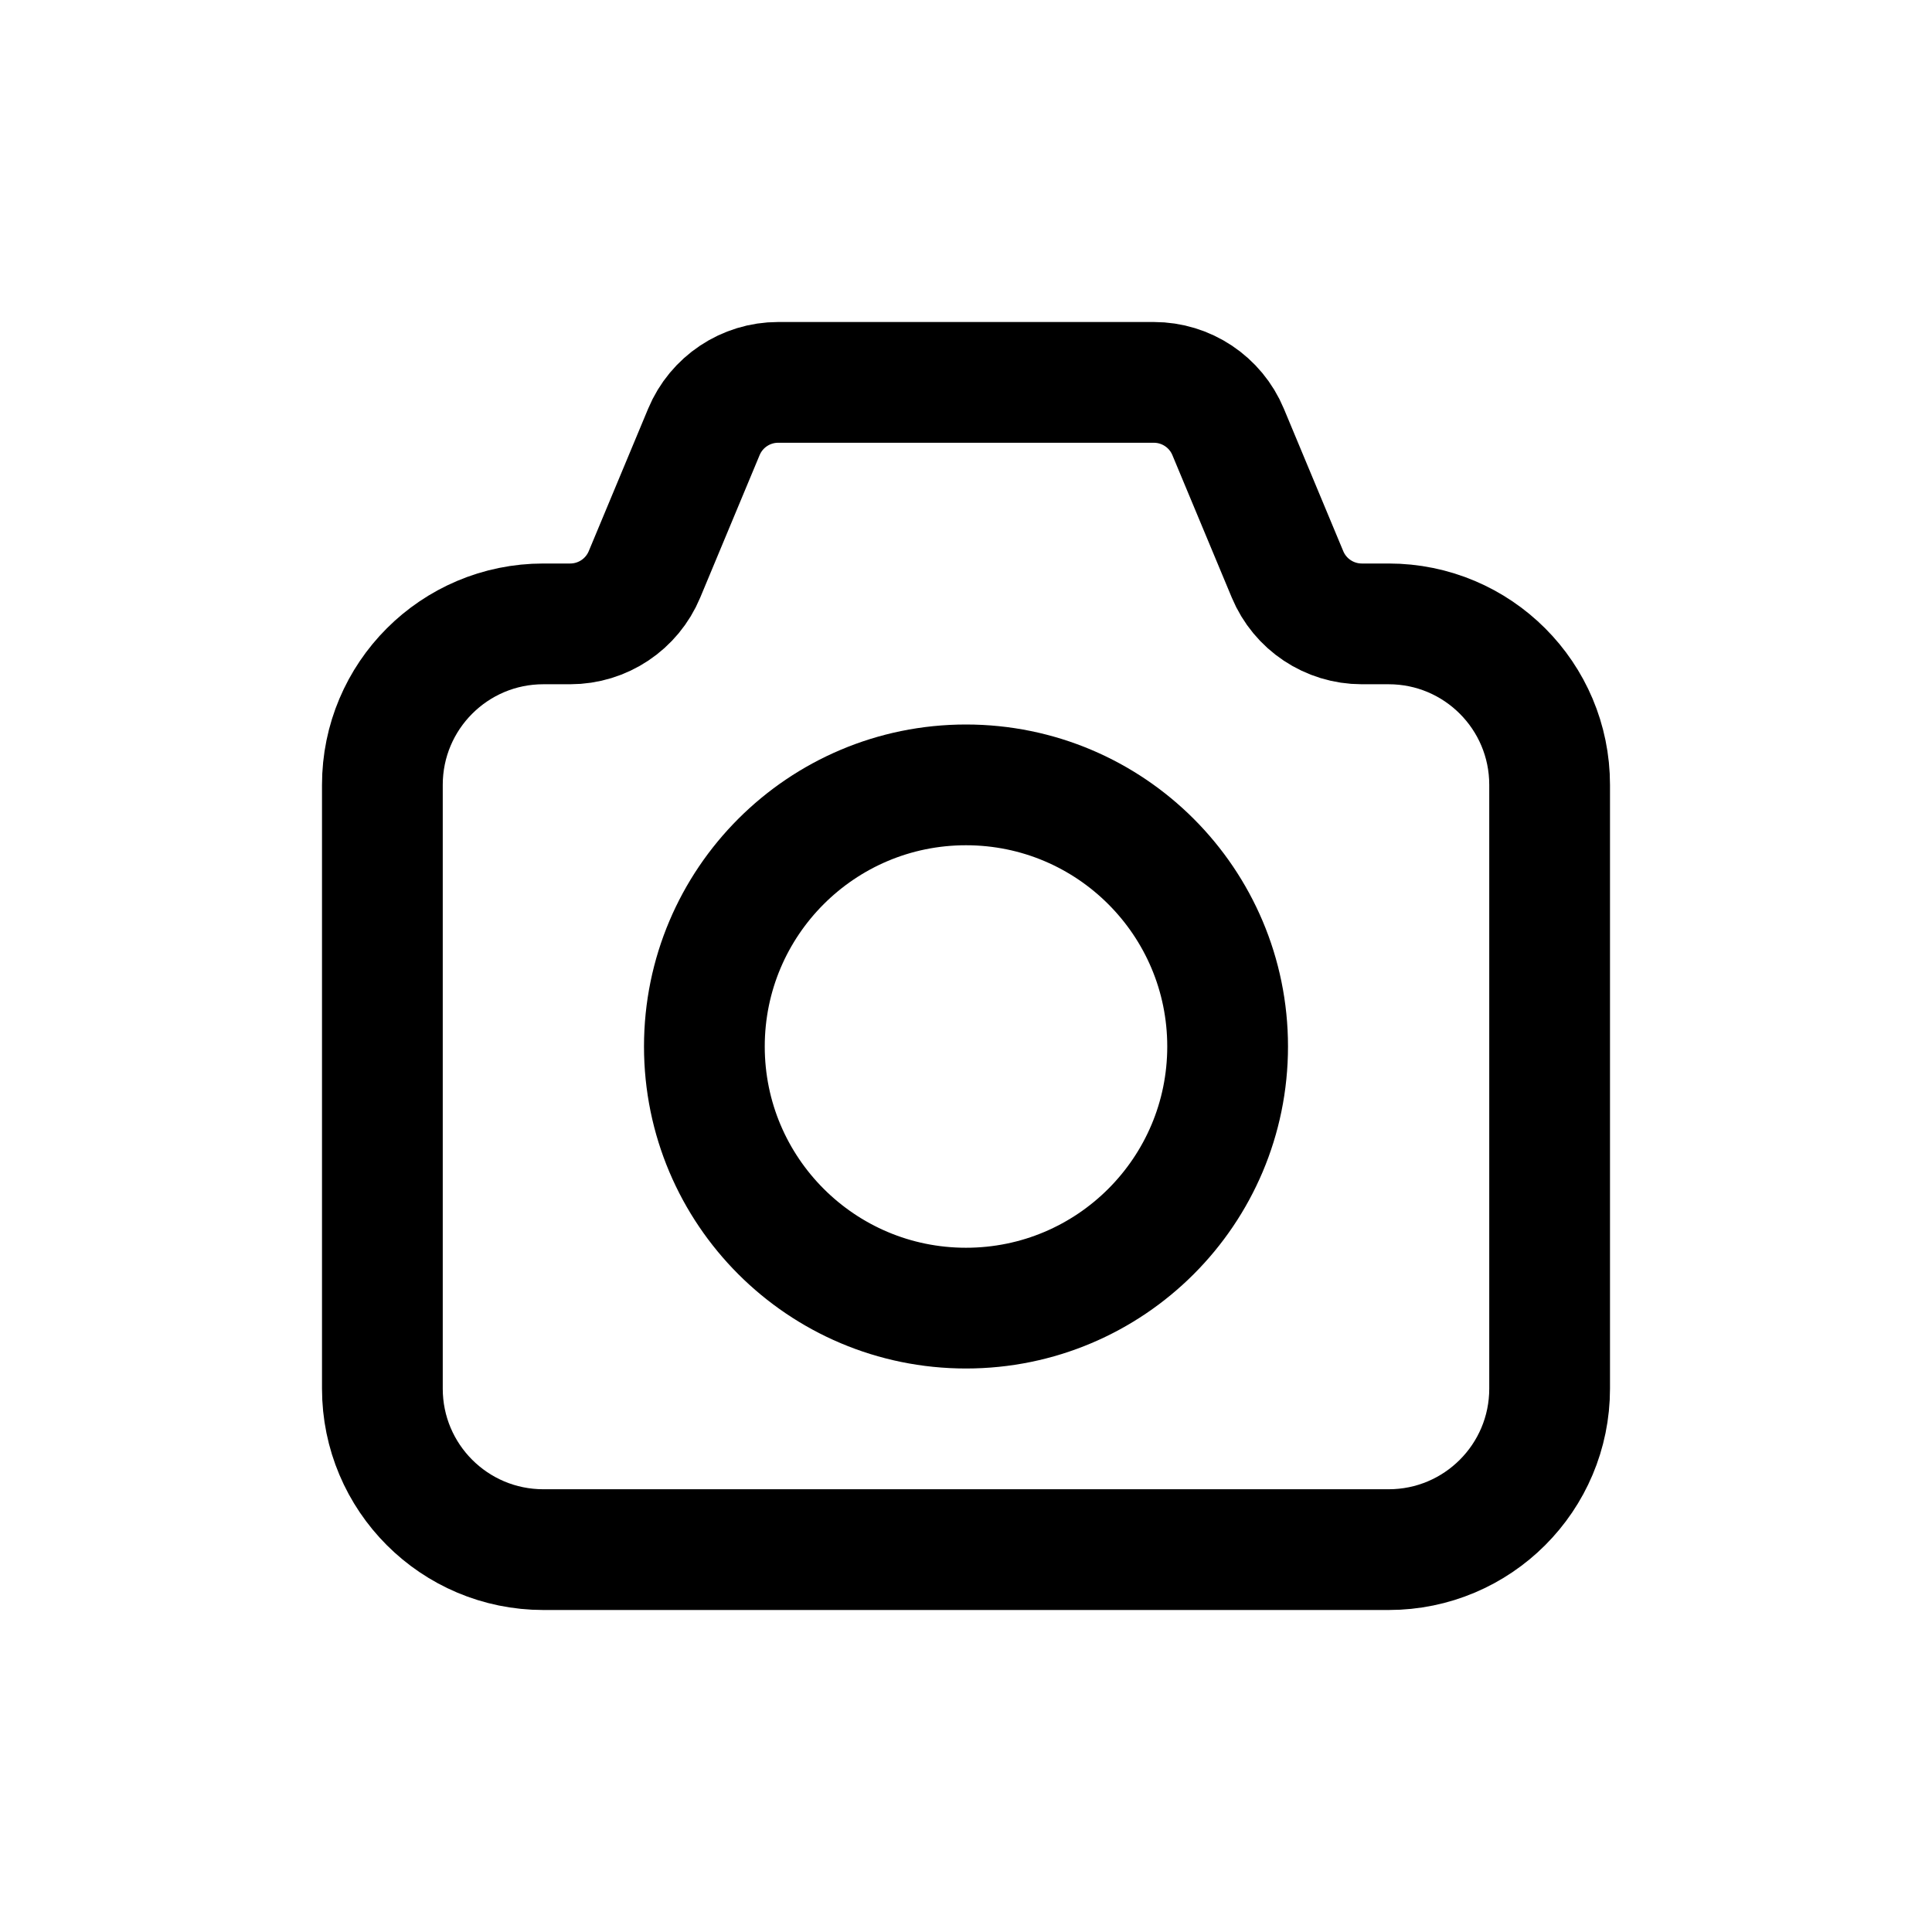
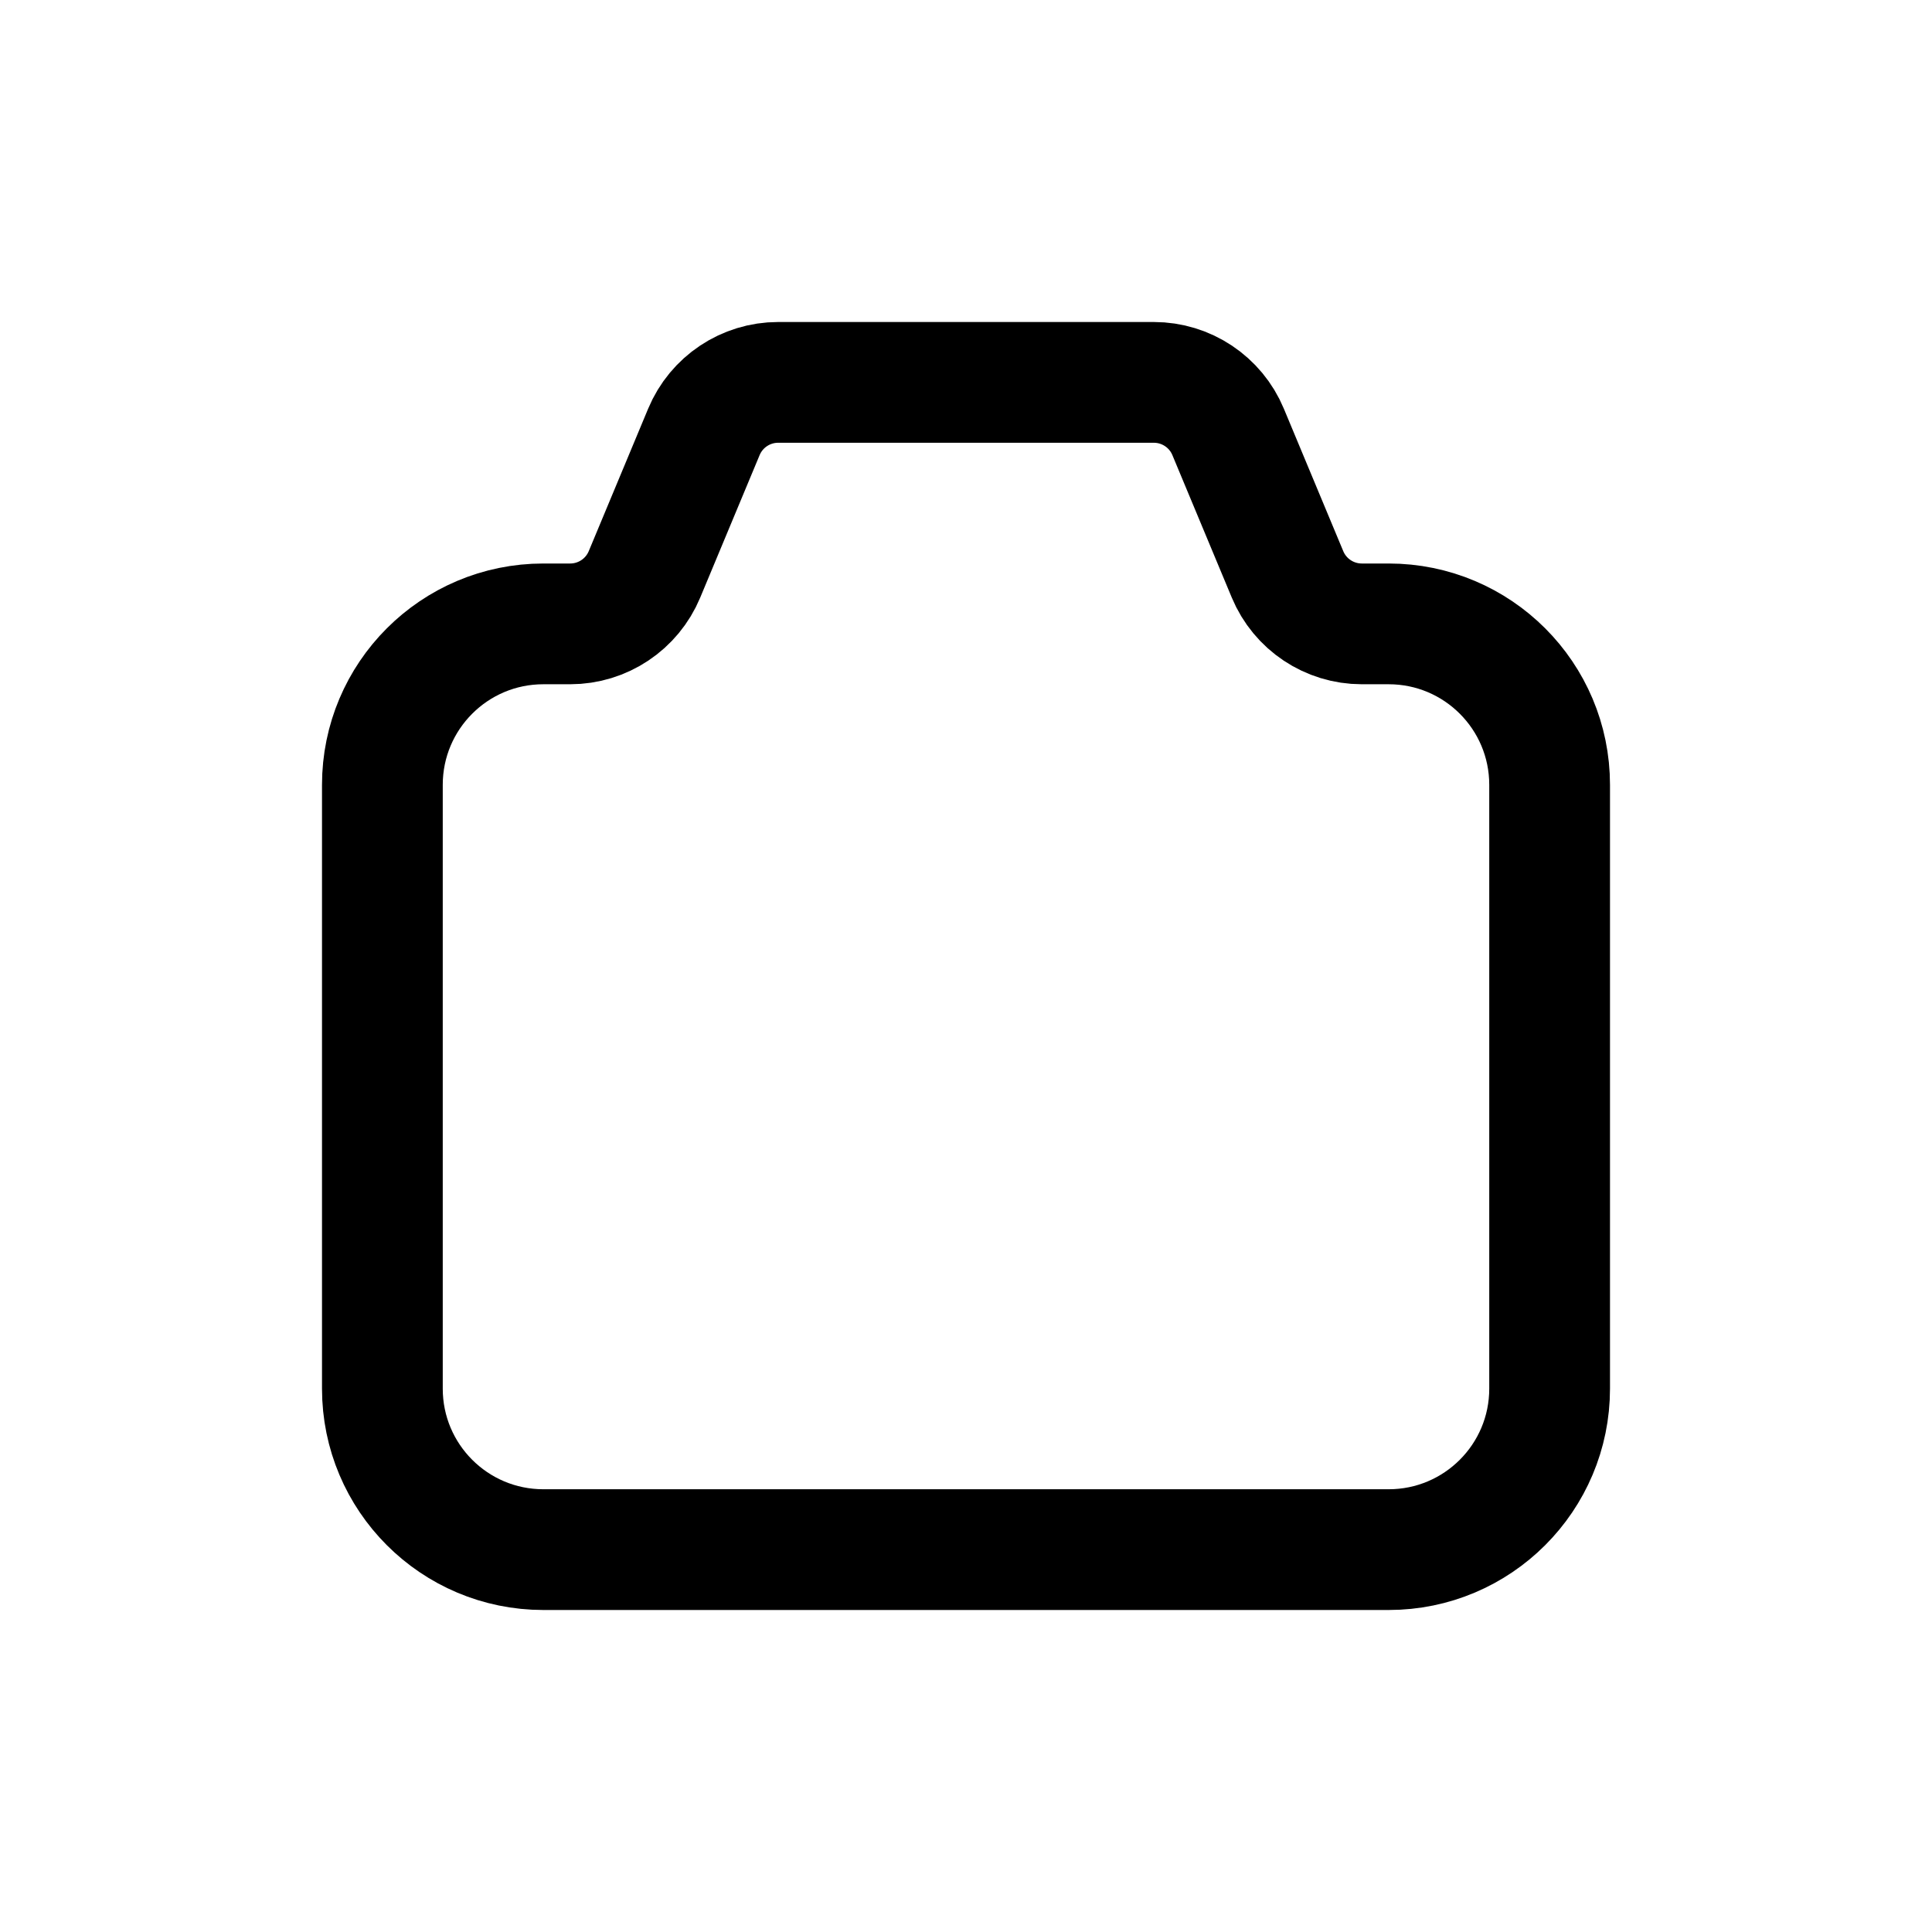
<svg xmlns="http://www.w3.org/2000/svg" fill="none" viewBox="0 0 24 24">
  <path stroke="currentColor" stroke-linecap="round" stroke-width="1.5" d="M19.25 17.25V9.75C19.25 8.645 18.355 7.75 17.25 7.75H16.917C16.513 7.75 16.149 7.507 15.994 7.135L15.256 5.365C15.101 4.993 14.737 4.75 14.333 4.75H9.667C9.263 4.75 8.899 4.993 8.744 5.365L8.006 7.135C7.851 7.507 7.487 7.75 7.083 7.75H6.75C5.645 7.75 4.75 8.645 4.75 9.75V17.25C4.75 18.355 5.645 19.25 6.75 19.25H17.25C18.355 19.25 19.25 18.355 19.25 17.25Z" />
-   <path stroke="currentColor" stroke-linecap="round" stroke-width="1.5" d="M15.25 13C15.25 14.795 13.795 16.25 12 16.25C10.205 16.25 8.75 14.795 8.75 13C8.75 11.205 10.205 9.75 12 9.75C13.795 9.75 15.25 11.205 15.25 13Z" />
</svg>